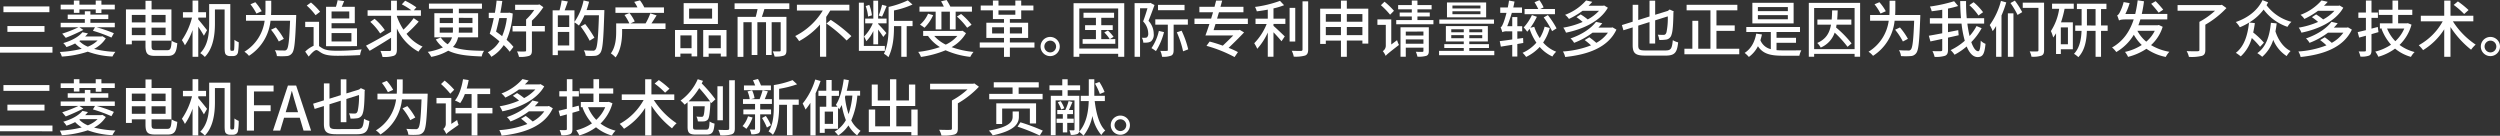
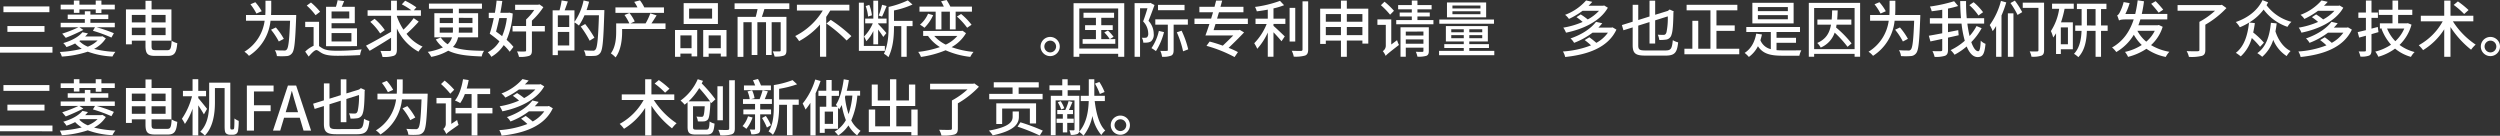
<svg xmlns="http://www.w3.org/2000/svg" viewBox="0 0 979.008 53.146">
  <rect x="0" y="0" width="979.008" height="53.146" fill="#333333" stroke="none" />
  <defs>
    <style>.e14d6f00-a8d1-4e8f-9b91-6d87f85db7a0{fill:#fff;}</style>
  </defs>
  <title>Asset 21</title>
  <g id="bf1fc8c6-2dd5-4c03-9bc8-fba921616f23" data-name="Layer 2">
    <g id="a5ebd198-9b4a-425d-a55b-64bc4ccbdc26" data-name="图层 3">
      <path class="e14d6f00-a8d1-4e8f-9b91-6d87f85db7a0" d="M20.546,18.361v2.256H0V18.361ZM19.346,2.52V4.776h-18V2.52ZM17.425,10.2v2.28H2.9V10.2Z" />
      <path class="e14d6f00-a8d1-4e8f-9b91-6d87f85db7a0" d="M41.449,15.025a12.18,12.18,0,0,1-4.608,4.128,39.635,39.635,0,0,0,8.353,1.153,9.714,9.714,0,0,0-1.152,1.824,31.867,31.867,0,0,1-9.673-1.9,38.868,38.868,0,0,1-10.153,1.92,8.572,8.572,0,0,0-.792-1.8,43,43,0,0,0,8.593-1.249,12.362,12.362,0,0,1-2.593-2.087,23.677,23.677,0,0,1-3.408,1.416,6.045,6.045,0,0,0-1.248-1.561c3.649-1.032,6.192-2.64,7.513-4.248l2.16.456a10.466,10.466,0,0,1-1.1,1.2h6.336l.432-.1ZM28.92,3.672H23.76V1.824h5.16V.216H31.1V1.824h6.385V.216h2.232V1.824h5.233V3.672H39.721v1.44H37.489V3.672H31.1V5.04H28.92Zm-4.56,9.5a47.894,47.894,0,0,0,6.385-2.5H23.76V8.929h9.457V7.465h-6.7V5.712h6.7v-1.3H35.4v1.3H42.41V7.465H35.4V8.929h9.553v1.752H37.825a56.552,56.552,0,0,1,6.769,2.328l-.96,1.7a57.222,57.222,0,0,0-7.249-2.664l.816-1.368h-6.12l1.56,1.032c-2.161,1.1-4.945,2.352-6.889,3.1Zm6.7,2.9a9.741,9.741,0,0,0,3.336,2.208,11.431,11.431,0,0,0,3.816-2.424H31.393Z" />
      <path class="e14d6f00-a8d1-4e8f-9b91-6d87f85db7a0" d="M65.521,19.657c1.272,0,1.513-.744,1.7-3.7a7.262,7.262,0,0,0,2.208.96C69.1,20.594,68.4,21.89,65.689,21.89H60.745c-2.952,0-3.768-.817-3.768-3.985V15.937H51.624v1.417h-2.3V3.672h7.657V.312h2.376v3.36h7.776V15.937H59.353v2.016c0,1.441.216,1.7,1.608,1.7Zm-13.9-13.8V8.784h5.353V5.856Zm5.353,7.9V10.824H51.624v2.929Zm2.376-7.9V8.784h5.5V5.856Zm5.5,7.9V10.824h-5.5v2.929Z" />
-       <path class="e14d6f00-a8d1-4e8f-9b91-6d87f85db7a0" d="M79.849,13.993c-.48-.864-1.392-2.328-2.209-3.553V22.25H75.408V11.761a23.891,23.891,0,0,1-3,5.976,12.686,12.686,0,0,0-1.176-2.016,27.667,27.667,0,0,0,3.96-8.832H71.64V4.776h3.768V.216H77.64v4.56h3.048V6.889H77.64v.719c.817.937,2.953,3.577,3.433,4.225Zm11.28,5.9a.568.568,0,0,0,.409-.143c.12-.145.168-.36.191-.889.049-.552.073-1.752.073-3.263a6.755,6.755,0,0,0,1.68.935,23.684,23.684,0,0,1-.24,3.673,1.95,1.95,0,0,1-.672,1.367,2.3,2.3,0,0,1-1.368.385H89.978a2.339,2.339,0,0,1-1.465-.528c-.384-.409-.552-.913-.552-2.953V3.7H84.169V9.24c0,4.009-.552,9.6-3.961,13.058a8.319,8.319,0,0,0-1.8-1.488c3.192-3.216,3.5-7.945,3.5-11.57V1.584h8.28V18.529a3.477,3.477,0,0,0,.1,1.225.449.449,0,0,0,.359.143Z" />
      <path class="e14d6f00-a8d1-4e8f-9b91-6d87f85db7a0" d="M115.994,5.88s0,.792-.024,1.1c-.361,9.361-.648,12.745-1.609,13.873a2.743,2.743,0,0,1-2.136,1.105,24.806,24.806,0,0,1-3.792,0,5.623,5.623,0,0,0-.792-2.3c1.56.12,2.976.12,3.6.12a1.092,1.092,0,0,0,1.032-.36c.7-.7,1.032-3.768,1.32-11.305h-7.656a18.521,18.521,0,0,1-8.449,13.753,7.664,7.664,0,0,0-1.776-1.607,16.789,16.789,0,0,0,7.92-12.146h-7.3V5.88h7.56c.049-.912.073-1.8.073-2.616V.288h2.256V3.264c0,.84-.024,1.7-.072,2.616Zm-15.577-.575A21.373,21.373,0,0,0,98.064,1.68l1.92-.816a18.8,18.8,0,0,1,2.5,3.529Zm8.76,10.944a26.214,26.214,0,0,0-3.048-4.608l1.9-.888a25.353,25.353,0,0,1,3.12,4.464Z" />
      <path class="e14d6f00-a8d1-4e8f-9b91-6d87f85db7a0" d="M124.944,18.05c.36.216.744.527,1.321.863,1.44.841,3.48.96,6.048.96a84.145,84.145,0,0,0,9.313-.527A8.953,8.953,0,0,0,141,21.577c-2.087.145-6.24.265-8.76.265-2.832,0-4.777-.216-6.288-1.08-.865-.5-1.561-1.153-2.017-1.153-.768,0-1.944,1.225-3.048,2.544L119.52,20.21a11.007,11.007,0,0,1,3.288-2.28V10.608H119.52V8.545h5.424Zm-1.368-12.1a24.19,24.19,0,0,0-3.456-3.768l1.656-1.2a25.3,25.3,0,0,1,3.577,3.625ZM127.681,18.1V2.664h3.864a19.678,19.678,0,0,0,.672-2.593l2.544.361c-.288.768-.624,1.56-.936,2.232h5.113V9.072h-9.1v2.017H139.8v6.984l-9.961.025Zm2.16-13.61V7.225h6.936V4.488Zm0,8.449v3.289h7.776V12.937Z" />
      <path class="e14d6f00-a8d1-4e8f-9b91-6d87f85db7a0" d="M163.97,8.473a52.757,52.757,0,0,1-4.777,4.776,16.123,16.123,0,0,0,6.289,4.992,9.947,9.947,0,0,0-1.608,1.992,19.816,19.816,0,0,1-8.449-9.072v8.208c0,1.441-.336,2.112-1.2,2.473a12.689,12.689,0,0,1-4.441.456,11.263,11.263,0,0,0-.792-2.353c1.536.048,3.072.048,3.552.025.433,0,.6-.145.6-.6V14.785c-2.929,1.872-6,3.72-8.377,5.112l-1.44-2.016c2.352-1.176,6.264-3.384,9.817-5.424V6.192h-9.193V4.032h9.193V.264h2.28V4.032h5.688A27.739,27.739,0,0,0,157.345,1.7l1.32-1.416a30.41,30.41,0,0,1,4.393,2.592l-1.009,1.152h2.784v2.16h-9.408v.241a24.261,24.261,0,0,0,2.568,5.184A31.335,31.335,0,0,0,162,7.1Zm-15.1,4.631a22.087,22.087,0,0,0-3.865-4.536l1.68-1.2a21.616,21.616,0,0,1,4.008,4.417Z" />
      <path class="e14d6f00-a8d1-4e8f-9b91-6d87f85db7a0" d="M179.377,14.617a7.421,7.421,0,0,1-1.992,3.769c3.072,1.2,7.1,1.464,12.193,1.511a5.554,5.554,0,0,0-.936,2.208c-5.377-.191-9.745-.6-13.1-2.255a20.7,20.7,0,0,1-6.673,2.423,9.759,9.759,0,0,0-1.368-1.967,22.592,22.592,0,0,0,5.952-1.752,11.6,11.6,0,0,1-2.784-3.1l1.944-.768a9.7,9.7,0,0,0,2.688,2.64,5.636,5.636,0,0,0,1.7-2.712h-6.912V5.16h7.273V3.432h-9.385V1.416h20.762V3.432h-9.049V5.16h7.537v9.457ZM172.2,9.024h5.161V6.984H172.2Zm5.112,3.769a9.259,9.259,0,0,0,.049-1.176v-.864H172.2v2.04Zm7.706-2.04h-5.329v.888a9.059,9.059,0,0,1-.048,1.152h5.377Zm-5.329-3.769v2.04h5.329V6.984Z" />
      <path class="e14d6f00-a8d1-4e8f-9b91-6d87f85db7a0" d="M200.785,5.28a30.554,30.554,0,0,1-2.4,10.322,21.582,21.582,0,0,1,2.689,2.759l-1.465,1.9a21.508,21.508,0,0,0-2.352-2.593,14.233,14.233,0,0,1-4.848,4.585,7.2,7.2,0,0,0-1.392-1.776,11.482,11.482,0,0,0,4.56-4.3c-1.224-1.056-2.568-2.088-3.792-2.976a58.4,58.4,0,0,0,1.584-6.121H191.4V5.017h2.4c.288-1.633.528-3.289.672-4.777L196.7.384c-.192,1.464-.456,3.024-.768,4.633h3.1l.407-.073Zm-5.257,1.8c-.408,1.9-.84,3.7-1.272,5.28.768.577,1.608,1.177,2.376,1.8A25.518,25.518,0,0,0,198.48,7.08Zm17.834,5.232H208.3v7.417c0,1.224-.264,1.825-1.128,2.161a11.662,11.662,0,0,1-3.936.383,9.107,9.107,0,0,0-.768-2.135c1.32.048,2.664.048,3.024.023.384,0,.528-.1.528-.456V12.312h-5.305V10.177h5.305V7.633a20.251,20.251,0,0,0,3.192-3.745h-7.488V1.848h9.025l.5-.12,1.536,1.08A27.9,27.9,0,0,1,208.3,8.089v2.088h5.065Z" />
      <path class="e14d6f00-a8d1-4e8f-9b91-6d87f85db7a0" d="M236.666,3.937s0,.767-.024,1.055c-.336,10.825-.624,14.545-1.584,15.745a2.676,2.676,0,0,1-2.089,1.128,25.627,25.627,0,0,1-3.624,0,5.232,5.232,0,0,0-.72-2.16c1.536.12,2.928.145,3.528.145a1.079,1.079,0,0,0,1.009-.409c.767-.792,1.08-4.416,1.392-13.464h-5.665a24.177,24.177,0,0,1-2.184,4.032,11.7,11.7,0,0,0-1.752-1.248V19.777h-6.5V21.6h-2.04V4.056H219.1a28.136,28.136,0,0,0,.84-3.888l2.424.408c-.407,1.2-.863,2.472-1.248,3.48h3.841V8.593A22.931,22.931,0,0,0,228.529.168l2.16.5c-.288,1.1-.6,2.208-.984,3.265ZM218.448,6v4.561h4.465V6Zm4.465,11.81v-5.3h-4.465v5.3Zm7.992-1.873a39.077,39.077,0,0,0-3.5-5.544l1.752-.985a43.1,43.1,0,0,1,3.624,5.353Z" />
      <path class="e14d6f00-a8d1-4e8f-9b91-6d87f85db7a0" d="M260.618,11.353H243.624V12.48c0,2.9-.432,7.177-2.568,10.009a9.641,9.641,0,0,0-1.848-1.584c1.872-2.519,2.088-6,2.088-8.472V9.169h5.161a18.911,18.911,0,0,0-1.9-3.289l1.944-.792A16.949,16.949,0,0,1,248.569,8.4l-1.7.769h5.953a25.528,25.528,0,0,0,1.848-3.937l2.472.792c-.7,1.08-1.392,2.233-2.04,3.145h5.521Zm-.6-6.313h-19.01V2.9h8.617a13.07,13.07,0,0,0-1.272-2.16l2.256-.6a14.112,14.112,0,0,1,1.7,2.76h7.7Z" />
      <path class="e14d6f00-a8d1-4e8f-9b91-6d87f85db7a0" d="M264.336,11.736h8.689V22.082h-2.209V21h-4.368V22.25h-2.112Zm2.112,2.137v4.992h4.368V13.873Zm14.689-4.465H267.72V1.224h13.417Zm-2.28-6.048h-9V7.272h9Zm5.641,8.376V22.13h-2.232V21h-4.753V22.25h-2.136V11.736Zm-2.232,7.129V13.873h-4.753v4.992Z" />
      <path class="e14d6f00-a8d1-4e8f-9b91-6d87f85db7a0" d="M299.329,3.552c-.288,1.056-.648,2.136-.984,3.049h9.625V19.7c0,1.129-.217,1.729-.985,2.065a9.812,9.812,0,0,1-3.648.383,10.9,10.9,0,0,0-.72-2.04c1.152.048,2.3.025,2.616.025.36-.025.48-.12.48-.456V8.688h-3.528V21.529h-2.208V8.688h-3.384V21.529H294.36V8.688h-3.24V22.273h-2.28V6.6h7.105c.263-.937.528-2.065.72-3.049h-9V1.3H309.1V3.552Z" />
      <path class="e14d6f00-a8d1-4e8f-9b91-6d87f85db7a0" d="M325.129,4.128c-.5.816-1.008,1.656-1.584,2.473V22.226h-2.424V9.625a29.908,29.908,0,0,1-8.185,6.48,12.563,12.563,0,0,0-1.536-1.992,26.59,26.59,0,0,0,10.8-9.985H312.072V1.848h20.546v2.28Zm.192,3.648a57.237,57.237,0,0,1,8.089,6.361l-1.872,1.728a54.325,54.325,0,0,0-7.9-6.648Z" />
      <path class="e14d6f00-a8d1-4e8f-9b91-6d87f85db7a0" d="M346.513,19.922H336.336V1.056h1.944V17.978h8.233ZM342,12.145a14.164,14.164,0,0,1-2.76,4.008,9.36,9.36,0,0,0-.888-1.848,16.019,16.019,0,0,0,3.432-5.16h-2.976V7.272H342V.264h1.873V7.272h3.312V9.145h-3.312v.24c.7.647,2.784,2.975,3.24,3.576l-1.224,1.512c-.384-.672-1.272-1.9-2.016-2.905v5.786H342ZM339.936,6.48a15.436,15.436,0,0,0-.936-4.1l1.417-.48A16.063,16.063,0,0,1,341.448,6Zm7.273-4.128c-.576,1.417-1.272,3.1-1.8,4.152l-1.3-.407a34.647,34.647,0,0,0,1.32-4.225Zm10.153,7.873h-2.3V22.25h-2.113V10.225h-2.856c0,4.2-.336,8.377-2.184,12.169a8.232,8.232,0,0,0-1.752-1.344c1.632-3.5,1.824-7.369,1.824-10.969V2.712A35.136,35.136,0,0,0,355.49.144l1.848,1.632A33.8,33.8,0,0,1,350.089,4.1V8.16h7.273Z" />
      <path class="e14d6f00-a8d1-4e8f-9b91-6d87f85db7a0" d="M378.29,12.985a14.905,14.905,0,0,1-5.641,5.472,34.463,34.463,0,0,0,8.593,1.872,9.377,9.377,0,0,0-1.272,1.944,32.22,32.22,0,0,1-9.673-2.591,39.676,39.676,0,0,1-9.649,2.616,7.479,7.479,0,0,0-1.08-1.969,39.931,39.931,0,0,0,8.5-1.895,15.912,15.912,0,0,1-4.656-4.369h-1.9V12.121h14.953l.409-.1ZM366.409,4.561h-6.337V2.592H369.6a14.153,14.153,0,0,0-1.08-2.065L370.705,0a26.628,26.628,0,0,1,1.464,2.592h8.449V4.561h-6.385V11.5h-2.256V4.561h-3.312v6.96h-2.256Zm-.985,1.368a16.19,16.19,0,0,1-3.408,4.944,11.835,11.835,0,0,0-1.752-1.2,11.863,11.863,0,0,0,3.168-4.3Zm.432,8.136a14.075,14.075,0,0,0,4.513,3.409,13.518,13.518,0,0,0,4.536-3.409Zm10.513-8.592a25.76,25.76,0,0,1,4.1,4.223l-1.728,1.177a27.817,27.817,0,0,0-4.009-4.393Z" />
-       <path class="e14d6f00-a8d1-4e8f-9b91-6d87f85db7a0" d="M405.1,18.649h-9.625v3.624h-2.305V18.649h-9.5V16.633h9.5V14.857h-6.912V8.9h6.912V7.465h-4.344V4.056h-4.776V2.16h4.776V.216h2.184V2.16h6.6V.216h2.3V2.16h4.776v1.9h-4.776V7.465h-4.44V8.9h7.152v5.953h-7.152v1.776H405.1ZM393.168,13.1V10.681h-4.656V13.1Zm-2.16-7.343h6.6v-1.7h-6.6Zm4.465,4.92V13.1h4.752V10.681Z" />
      <path class="e14d6f00-a8d1-4e8f-9b91-6d87f85db7a0" d="M415.008,18.218a3.756,3.756,0,0,1-7.512,0,3.756,3.756,0,1,1,7.512,0Zm-1.44,0a2.3,2.3,0,1,0-2.3,2.3A2.3,2.3,0,0,0,413.568,18.218Z" />
      <path class="e14d6f00-a8d1-4e8f-9b91-6d87f85db7a0" d="M440.258,1.248v21h-2.377V21.073H422.664V22.25h-2.256v-21ZM437.881,19.01V3.312H422.664v15.7Zm-1.128-3.7v1.848H423.96V15.313h5.208V11.761H424.92v-1.9h4.248V6.96H424.3V4.992h11.977V6.96h-5.016v2.9h4.488v1.9h-4.488v3.552h3.312a15.294,15.294,0,0,0-2.136-2.616l1.416-.768a16.928,16.928,0,0,1,2.232,2.5l-1.464.888Z" />
      <path class="e14d6f00-a8d1-4e8f-9b91-6d87f85db7a0" d="M452.113,1.968c-.72,1.969-1.585,4.32-2.353,6.192a7.522,7.522,0,0,1,2.041,5.089,3.437,3.437,0,0,1-1.056,2.952,3.425,3.425,0,0,1-1.369.456,9.194,9.194,0,0,1-1.656.048,4.4,4.4,0,0,0-.576-1.944,5.99,5.99,0,0,0,1.3.024,1.235,1.235,0,0,0,.745-.192,1.962,1.962,0,0,0,.455-1.56A6.788,6.788,0,0,0,447.648,8.4c.6-1.584,1.248-3.576,1.7-5.16h-2.905V22.25h-2.136V1.224h5.856l.336-.1Zm3.72,10.609a25.571,25.571,0,0,1-3.168,7.441,14.751,14.751,0,0,0-1.752-1.176,19.063,19.063,0,0,0,2.9-6.745ZM459.6,9.648v9.914c0,1.175-.216,1.872-.984,2.232a8.568,8.568,0,0,1-3.552.432,8.131,8.131,0,0,0-.672-2.3c1.1.023,2.208.023,2.52,0,.312,0,.408-.072.408-.385V9.648h-4.9V7.561H465.17V9.648Zm4.273-5.664H453.481V1.9h10.393Zm-1.152,8.04a36.413,36.413,0,0,1,2.592,7.3l-2.017.769a36.692,36.692,0,0,0-2.448-7.442Z" />
      <path class="e14d6f00-a8d1-4e8f-9b91-6d87f85db7a0" d="M475.993,9.408c-.264.841-.529,1.633-.744,2.4h9.864l.385-.121,1.68,1.009c-1.657,1.776-3.913,4.008-6.049,6.048a30.279,30.279,0,0,1,3.648,1.656l-1.32,1.945a53.061,53.061,0,0,0-10.993-4.393l1.224-1.68c1.584.409,3.385.96,5.161,1.608,1.392-1.319,2.88-2.76,4.1-3.985h-10.9c.48-1.271,1.008-2.807,1.56-4.488H467.76V7.272h6.529c.239-.816.5-1.656.744-2.472H469.68V2.664h5.928c.217-.84.433-1.656.624-2.424h2.377c-.216.768-.432,1.608-.672,2.424h9V4.8h-9.577c-.264.816-.5,1.656-.744,2.472h12.049V9.408Z" />
      <path class="e14d6f00-a8d1-4e8f-9b91-6d87f85db7a0" d="M498.7,7.32h4.657V9.385H498.7v.744c1.177,1.008,3.745,3.48,4.417,4.128l-1.272,1.9c-.673-.84-1.992-2.328-3.145-3.528v9.6h-2.232v-9.5a24.226,24.226,0,0,1-4.128,6.384,13.742,13.742,0,0,0-1.176-2.184,22.97,22.97,0,0,0,4.872-7.536h-4.368V7.32h4.8V3.769c-1.464.287-2.928.5-4.3.671a8.162,8.162,0,0,0-.7-1.728A44.457,44.457,0,0,0,501.241.336l1.608,1.7A25.928,25.928,0,0,1,498.7,3.288Zm8.521,8.953h-2.208V3.072h2.208ZM512.282.527V19.321c0,1.416-.336,2.065-1.177,2.425a13.387,13.387,0,0,1-4.464.432,8.761,8.761,0,0,0-.792-2.3c1.608.072,3.12.072,3.6.072.432-.023.624-.168.624-.624V.527Z" />
      <path class="e14d6f00-a8d1-4e8f-9b91-6d87f85db7a0" d="M535.826,3.384v13.7h-2.305v-1.2h-6.1V22.25h-2.3V15.889h-5.929v1.32h-2.208V3.384h8.137V.24h2.3V3.384ZM519.192,5.521v3h5.929v-3Zm5.929,8.232V10.585h-5.929v3.168Zm2.3-8.232v3h6.1v-3Zm6.1,8.232V10.585h-6.1v3.168Z" />
      <path class="e14d6f00-a8d1-4e8f-9b91-6d87f85db7a0" d="M547.1,15.721a9.548,9.548,0,0,0,.745,1.873c-4.129,3.191-4.825,3.792-5.209,4.3a7.445,7.445,0,0,0-1.128-1.872,2.548,2.548,0,0,0,1.176-2.113V9.744H539.4V7.608h5.424v9.817Zm-2.736-9.96a30.039,30.039,0,0,0-3.6-3.721L542.184.672a29.408,29.408,0,0,1,3.7,3.552Zm16.97,2.088V9.505H546.769V7.849h6.1V6.456h-4.752V4.9h4.752V3.648h-5.352V1.992h5.352V.216h2.208V1.992h5.545V3.648h-5.545V4.9H559.9v1.56h-4.824V7.849Zm-1.8,12.1c0,1.008-.216,1.584-.936,1.9a10.217,10.217,0,0,1-3.529.336,9.417,9.417,0,0,0-.624-1.92c1.1.071,2.232.048,2.544.048.337-.025.432-.12.432-.409V18.674h-6.912v3.552h-2.064V10.681h11.089Zm-9.025-7.585v1.561h6.912V12.36Zm6.912,4.753v-1.68h-6.912v1.68Z" />
      <path class="e14d6f00-a8d1-4e8f-9b91-6d87f85db7a0" d="M585.17,19.922v1.7H563.544v-1.7h9.673V18.793h-7.633V17.281h7.633V16.226h-7.009V10.2h16.441v6.026h-7.272v1.055h7.705v1.512h-7.705v1.129Zm-.12-10.634H563.64V7.656h21.41Zm-3.072-2.5H566.64V.96h15.338ZM568.32,12.648h4.9V11.473h-4.9Zm4.9,2.3v-1.2h-4.9v1.2Zm6.528-12.769H568.776V3.312h10.969Zm0,2.232H568.776V5.568h10.969Zm.7,7.057h-5.064v1.175h5.064Zm0,2.28h-5.064v1.2h5.064Z" />
-       <path class="e14d6f00-a8d1-4e8f-9b91-6d87f85db7a0" d="M594.192,17.233v4.9H592.2V17.545c-1.632.265-3.144.5-4.464.721l-.432-2.161c1.32-.144,3.048-.384,4.9-.648V12.265h-2.112a3.5,3.5,0,0,0-1.776.336,16.823,16.823,0,0,0-.672-1.92c.432-.12.744-.865,1.176-1.92a38,38,0,0,0,1.128-3.721H587.5V2.928h2.952c.192-.888.36-1.8.48-2.712l2.16.408c-.144.744-.312,1.536-.48,2.3h3.409V5.04h-3.985c-.552,1.872-1.176,3.673-1.8,5.209H592.2V6.672h1.992v3.577h1.9v2.016h-1.9v2.928l2.257-.312.072,1.944Zm12.7-6.289a18.343,18.343,0,0,1-2.593,5.713,13.158,13.158,0,0,0,5.113,3.6,8.673,8.673,0,0,0-1.489,1.872,14.7,14.7,0,0,1-4.968-3.744,17.431,17.431,0,0,1-5.328,3.912,8.7,8.7,0,0,0-1.393-1.609,15.327,15.327,0,0,0,5.425-3.984,21.547,21.547,0,0,1-2.664-5.425q-.5.649-.936,1.153a10.936,10.936,0,0,0-1.392-1.68,18.8,18.8,0,0,0,3.24-4.849l1.944.672a28.935,28.935,0,0,1-2.544,4.3l1.512-.385a18.119,18.119,0,0,0,2.16,4.441,16.33,16.33,0,0,0,1.9-4.489Zm2.04-5.376h-11.9V3.528h5.352a24.568,24.568,0,0,0-1.464-2.64l1.92-.817A16.949,16.949,0,0,1,604.489,2.9l-1.344.624h5.785Zm-2.784.336a34.272,34.272,0,0,1,3.408,5.208l-1.752,1.08a35.322,35.322,0,0,0-3.289-5.376Z" />
      <path class="e14d6f00-a8d1-4e8f-9b91-6d87f85db7a0" d="M633,11.593c-3.335,7.129-11.328,9.793-20.065,10.728a7.465,7.465,0,0,0-.888-2.16,36.942,36.942,0,0,0,10.993-2.4,24.368,24.368,0,0,0-2.472-2.065l1.824-1.1a32.054,32.054,0,0,1,2.736,2.184,13.56,13.56,0,0,0,4.537-3.984h-6.025a28.851,28.851,0,0,1-7.224,3.984,6.525,6.525,0,0,0-1.393-1.728c4.849-1.656,8.209-4.153,9.985-6.5l2.448.552a20.356,20.356,0,0,1-1.512,1.7h5.137l.383-.1Zm-3.359-8.569c-3.049,5.4-9.937,8.473-16.394,9.769a9.2,9.2,0,0,0-1.056-1.969,32.032,32.032,0,0,0,7.584-2.231,22.963,22.963,0,0,0-2.423-1.872l1.655-1.08a27.484,27.484,0,0,1,2.761,1.967,16.8,16.8,0,0,0,4.416-3.384h-6.433A30.627,30.627,0,0,1,614.4,7.416a6.878,6.878,0,0,0-1.512-1.607A20.445,20.445,0,0,0,621.121.168l2.424.552a14.828,14.828,0,0,1-1.488,1.536h5.736l.384-.12Z" />
      <path class="e14d6f00-a8d1-4e8f-9b91-6d87f85db7a0" d="M652.2,19.754c2.184,0,2.545-.721,2.881-4.033a6.874,6.874,0,0,0,2.088.864c-.408,3.912-1.249,5.185-4.873,5.185h-7.968c-3.817,0-4.969-.817-4.969-4.128V10.729l-3.624,1.127-.6-2.04L639.36,8.5V1.872h2.184V7.849l4.417-1.393V.264h2.208v5.52l4.993-1.536.239-.192.432-.336,1.608.72-.119.409c-.072,4.463-.24,7.343-.744,8.712a2.56,2.56,0,0,1-1.945,1.92,15.764,15.764,0,0,1-2.856.168,7.393,7.393,0,0,0-.576-2.064c.768.072,1.824.072,2.232.072.528,0,.888-.168,1.176-1.056a26.852,26.852,0,0,0,.5-6.193l-4.944,1.561v9.072h-2.208v-8.4l-4.417,1.391v7.657c0,1.7.433,2.065,2.761,2.065Z" />
      <path class="e14d6f00-a8d1-4e8f-9b91-6d87f85db7a0" d="M681.1,19.081v2.16H659.616v-2.16h3.12V8.137h2.305V19.081h4.776V4.056H660.48V1.872h19.874V4.056h-8.185V9.937h7.153V12.1h-7.153v6.984Z" />
      <path class="e14d6f00-a8d1-4e8f-9b91-6d87f85db7a0" d="M695.689,19.634c.744.071,1.584.095,2.448.095,1.056.025,5.857,0,7.273-.024a7.653,7.653,0,0,0-.768,2.112h-6.625c-4.584,0-7.633-.671-9.6-3.719a11.732,11.732,0,0,1-3.553,4.2,12.99,12.99,0,0,0-1.656-1.584c2.448-1.561,3.936-4.2,4.536-7.537l2.233.312a19.277,19.277,0,0,1-.6,2.256,5.837,5.837,0,0,0,4.081,3.5v-6.72h-9.6V10.561h21.026v1.968h-9.193v2.28h7.633v1.944h-7.633Zm6.7-10.465H686.232V1.1h16.153ZM700.129,2.76H688.392V4.368h11.737Zm0,3.169H688.392V7.536h11.737Z" />
      <path class="e14d6f00-a8d1-4e8f-9b91-6d87f85db7a0" d="M728.426,1.128v21.1h-2.16V21.1H710.424v1.128h-2.088V1.128Zm-2.16,18.121V3.144H710.424v16.1Zm-7.057-9.6c-.072.384-.12.769-.192,1.128a41.6,41.6,0,0,1,6.072,6.217l-1.584,1.344a43.208,43.208,0,0,0-5.04-5.568,9.737,9.737,0,0,1-5.473,5.856,6.6,6.6,0,0,0-1.368-1.8c3.5-1.512,4.849-3.96,5.4-7.177H711.7V7.656h5.593c.1-1.128.144-2.3.168-3.576h2.184c-.048,1.248-.1,2.448-.192,3.576h5.544V9.648Z" />
      <path class="e14d6f00-a8d1-4e8f-9b91-6d87f85db7a0" d="M751.994,5.88s0,.792-.024,1.1c-.361,9.361-.648,12.745-1.609,13.873a2.743,2.743,0,0,1-2.136,1.105,24.806,24.806,0,0,1-3.792,0,5.623,5.623,0,0,0-.792-2.3c1.56.12,2.976.12,3.6.12a1.092,1.092,0,0,0,1.032-.36c.7-.7,1.032-3.768,1.32-11.305h-7.656a18.521,18.521,0,0,1-8.449,13.753,7.664,7.664,0,0,0-1.776-1.607,16.789,16.789,0,0,0,7.92-12.146h-7.3V5.88h7.56c.049-.912.073-1.8.073-2.616V.288h2.256V3.264c0,.84-.024,1.7-.072,2.616Zm-15.577-.575a21.373,21.373,0,0,0-2.353-3.625l1.92-.816a18.8,18.8,0,0,1,2.5,3.529Zm8.76,10.944a26.214,26.214,0,0,0-3.048-4.608l1.9-.888a25.353,25.353,0,0,1,3.12,4.464Z" />
      <path class="e14d6f00-a8d1-4e8f-9b91-6d87f85db7a0" d="M776.018,11.041a24.207,24.207,0,0,1-4.057,5.448c.792,2.233,1.728,3.576,2.712,3.576.577,0,.865-1.175.985-4.152a5.126,5.126,0,0,0,1.872,1.248c-.384,4.08-1.128,5.185-3.072,5.185-1.825,0-3.241-1.584-4.3-4.153a25.952,25.952,0,0,1-4.752,3.241,9.575,9.575,0,0,0-1.536-1.8,23.665,23.665,0,0,0,5.544-3.673,40.864,40.864,0,0,1-1.272-6.721h-5.3V12.6l4.009-.792.168,1.992c-1.368.312-2.785.648-4.177.936v4.777c0,1.32-.312,1.967-1.152,2.328a11.723,11.723,0,0,1-4.1.431,9.179,9.179,0,0,0-.84-2.255c1.464.047,2.856.047,3.264.023.432-.023.576-.144.576-.527V15.241c-1.7.361-3.264.7-4.632.985l-.624-2.233c1.416-.24,3.264-.576,5.256-.96V9.24h-4.848V7.128h4.848V3.816c-1.416.24-2.832.432-4.128.6a7.875,7.875,0,0,0-.7-1.848A60.031,60.031,0,0,0,765.241.479l1.56,1.873A36.5,36.5,0,0,1,762.84,3.36V7.128h5.089c-.192-2.16-.288-4.416-.312-6.7h2.3a67.007,67.007,0,0,0,.264,6.7H777V9.24h-6.576a46.1,46.1,0,0,0,.864,4.873,20.194,20.194,0,0,0,2.736-3.913ZM774.77,6.072a21.345,21.345,0,0,0-3.577-4.056L772.874.864a23.043,23.043,0,0,1,3.7,3.912Z" />
      <path class="e14d6f00-a8d1-4e8f-9b91-6d87f85db7a0" d="M785.665.936a47.352,47.352,0,0,1-1.873,5.136V22.25H781.68V10.2a15.931,15.931,0,0,1-1.344,1.992,14.415,14.415,0,0,0-1.152-2.376A28.02,28.02,0,0,0,783.576.359Zm.624,4.272h2.184V22.25h-2.184ZM789.025.24a32.389,32.389,0,0,1,2.88,4.512l-1.824,1.1A30.369,30.369,0,0,0,787.3,1.2Zm11.449,19.394c0,1.2-.265,1.824-1.057,2.16a10.437,10.437,0,0,1-3.888.408,7.654,7.654,0,0,0-.7-2.089c1.248.073,2.544.048,2.9.025.409,0,.529-.145.529-.529V3.072h-6.145V1.056h8.353Z" />
      <path class="e14d6f00-a8d1-4e8f-9b91-6d87f85db7a0" d="M803.592,1.439h8.5V3.456h-3.6a40.47,40.47,0,0,1-1.392,5.28h4.633V19.3h-4.705v1.848h-1.872V13.033a14.292,14.292,0,0,1-1.128,1.656,13.771,13.771,0,0,0-.888-2.52,21.6,21.6,0,0,0,3.24-8.713h-2.784Zm6.217,9.29h-2.785v6.6h2.785ZM825.362,12.1H822.77V22.25h-2.137V12.1h-3.408c-.12,3.6-.744,7.585-3.336,10.273a11.837,11.837,0,0,0-1.7-1.3c2.28-2.376,2.832-5.9,2.952-8.976h-2.472V9.984h2.5V3.552h-1.849V1.464h11.57V3.552H822.77V9.984h2.592Zm-4.729-2.113V3.552h-3.384V9.984Z" />
      <path class="e14d6f00-a8d1-4e8f-9b91-6d87f85db7a0" d="M846.914,10.488a16.034,16.034,0,0,1-4.561,7.177,20.634,20.634,0,0,0,7.177,2.616,9,9,0,0,0-1.416,2.017,19.827,19.827,0,0,1-7.561-3.193,23.177,23.177,0,0,1-7.2,3.168,8.747,8.747,0,0,0-1.2-1.944,20.228,20.228,0,0,0,6.577-2.712,17.145,17.145,0,0,1-3.121-4.008,19.325,19.325,0,0,1-6.864,6.769,9.4,9.4,0,0,0-1.656-1.776c4.3-2.449,6.912-6.193,8.473-10.994H832.32c-1.392,0-2.28.168-2.5.456-.144-.48-.5-1.511-.744-2.064.336-.071.624-.432.936-.96A18.443,18.443,0,0,0,831.624.815l2.353.409A24.987,24.987,0,0,1,832.3,5.473h3.865a49.536,49.536,0,0,0,.96-5.353L839.593.5a48.57,48.57,0,0,1-.864,4.969h10.009l-.024,2.135H838.177c-.24.769-.5,1.561-.792,2.281h7.584l.432-.1ZM837,12.049a14.287,14.287,0,0,0,3.481,4.272,13.268,13.268,0,0,0,3.336-4.272Zm8.33-7.081a45.286,45.286,0,0,0-2.929-3.48L844.153.456a42.912,42.912,0,0,1,2.976,3.336Z" />
      <path class="e14d6f00-a8d1-4e8f-9b91-6d87f85db7a0" d="M871.874,3.168a36.028,36.028,0,0,1-8.257,6.505v9.864c0,1.368-.36,2.04-1.392,2.353a16.967,16.967,0,0,1-5.04.383,7.514,7.514,0,0,0-.889-2.255c1.872.072,3.745.072,4.3.047.5-.024.7-.143.7-.576V8.545a29.137,29.137,0,0,0,6.12-4.345H852.744V1.992h16.849l.5-.12Z" />
      <path class="e14d6f00-a8d1-4e8f-9b91-6d87f85db7a0" d="M888.193.912c-.192.384-.408.792-.6,1.128a17.732,17.732,0,0,0,9.745,6.505,8.951,8.951,0,0,0-1.56,1.968,19.417,19.417,0,0,1-9.337-6.769A19.346,19.346,0,0,1,880.8,8.809l2.208.24q-.252,1.944-.648,3.672a29.773,29.773,0,0,1,4.2,3.984l-1.512,1.632a31.251,31.251,0,0,0-3.24-3.456,15.142,15.142,0,0,1-4.321,7.2,18.037,18.037,0,0,0-1.92-1.393c3.144-2.423,4.584-6.552,5.161-11.833a24.277,24.277,0,0,1-3.6,1.825,9.865,9.865,0,0,0-1.584-2.065c4.584-1.536,8.52-4.464,10.465-8.568Zm3.36,8.257c-.12,1.08-.288,2.111-.48,3.12.865,2.76,2.76,6.145,5.928,7.7a9.453,9.453,0,0,0-1.536,1.969,13.676,13.676,0,0,1-5.256-6.36,14.417,14.417,0,0,1-4.32,6.648,13.726,13.726,0,0,0-1.92-1.44c3.36-2.376,4.8-6.457,5.328-11.881Z" />
      <path class="e14d6f00-a8d1-4e8f-9b91-6d87f85db7a0" d="M921,11.593c-3.335,7.129-11.328,9.793-20.065,10.728a7.465,7.465,0,0,0-.888-2.16,36.942,36.942,0,0,0,10.993-2.4,24.368,24.368,0,0,0-2.472-2.065l1.824-1.1a32.054,32.054,0,0,1,2.736,2.184,13.56,13.56,0,0,0,4.537-3.984h-6.025a28.851,28.851,0,0,1-7.224,3.984,6.525,6.525,0,0,0-1.393-1.728c4.849-1.656,8.209-4.153,9.985-6.5l2.448.552a20.356,20.356,0,0,1-1.512,1.7h5.137l.383-.1Zm-3.359-8.569c-3.049,5.4-9.937,8.473-16.394,9.769a9.2,9.2,0,0,0-1.056-1.969,32.032,32.032,0,0,0,7.584-2.231,22.963,22.963,0,0,0-2.423-1.872l1.655-1.08a27.484,27.484,0,0,1,2.761,1.967,16.8,16.8,0,0,0,4.416-3.384h-6.433A30.627,30.627,0,0,1,902.4,7.416a6.878,6.878,0,0,0-1.512-1.607A20.445,20.445,0,0,0,909.121.168l2.424.552a14.828,14.828,0,0,1-1.488,1.536h5.736l.384-.12Z" />
      <path class="e14d6f00-a8d1-4e8f-9b91-6d87f85db7a0" d="M931.417,12.577q-1.37.4-2.737.792v6.313c0,1.152-.24,1.752-.936,2.088a8.253,8.253,0,0,1-3.408.383,8.642,8.642,0,0,0-.672-2.015c1.056.023,2.064.023,2.352,0,.36,0,.48-.12.48-.456V13.993c-.936.264-1.8.5-2.64.72l-.576-2.136c.912-.217,2.016-.48,3.216-.768V6.984h-2.952V4.92H926.5V.216h2.184V4.9H931.2V6.984H928.68v4.225l2.472-.648Zm12.937-2.929a17.448,17.448,0,0,1-4.681,7.946,16.829,16.829,0,0,0,5.9,2.784,7.913,7.913,0,0,0-1.44,1.895,16.689,16.689,0,0,1-6.217-3.24,20.306,20.306,0,0,1-6.552,3.193,9.474,9.474,0,0,0-1.2-2.016,19.291,19.291,0,0,0,6.169-2.713,19.391,19.391,0,0,1-3.72-6.217l.312-.095h-.96V9.145h4.944V5.856h-5.376V3.816h5.376V.216h2.208v3.6h5.545v2.04h-5.545V9.145h3.408l.385-.073ZM934.8,11.185a15.17,15.17,0,0,0,3.216,4.944,14.269,14.269,0,0,0,3.5-4.944Z" />
      <path class="e14d6f00-a8d1-4e8f-9b91-6d87f85db7a0" d="M960.553,8.353a30.858,30.858,0,0,0,8.929,9.121,11.813,11.813,0,0,0-1.8,1.992,36.865,36.865,0,0,1-8.065-8.881V22.25h-2.449V11.473a25.774,25.774,0,0,1-8.28,8.161,14.1,14.1,0,0,0-1.7-1.921,23.787,23.787,0,0,0,9.385-9.36H948V6.168h9.168V.24h2.449V6.168h8.953V8.353ZM964.969,5.5a30.2,30.2,0,0,0-4.1-3.576L962.521.552A35.744,35.744,0,0,1,966.7,3.937Z" />
      <path class="e14d6f00-a8d1-4e8f-9b91-6d87f85db7a0" d="M979.008,18.218a3.756,3.756,0,0,1-7.512,0,3.756,3.756,0,1,1,7.512,0Zm-1.44,0a2.3,2.3,0,1,0-2.3,2.3A2.3,2.3,0,0,0,977.568,18.218Z" />
      <path class="e14d6f00-a8d1-4e8f-9b91-6d87f85db7a0" d="M20.546,49.161v2.256H0V49.161Zm-1.2-15.842v2.257h-18V33.319ZM17.425,41v2.28H2.9V41Z" />
      <path class="e14d6f00-a8d1-4e8f-9b91-6d87f85db7a0" d="M41.449,45.825a12.18,12.18,0,0,1-4.608,4.128,39.573,39.573,0,0,0,8.353,1.152,9.721,9.721,0,0,0-1.152,1.825,31.9,31.9,0,0,1-9.673-1.9,38.868,38.868,0,0,1-10.153,1.92,8.6,8.6,0,0,0-.792-1.8,43,43,0,0,0,8.593-1.248,12.366,12.366,0,0,1-2.593-2.088,23.452,23.452,0,0,1-3.408,1.416,6.057,6.057,0,0,0-1.248-1.56c3.649-1.032,6.192-2.64,7.513-4.248l2.16.456a10.55,10.55,0,0,1-1.1,1.2h6.336l.432-.1ZM28.92,34.472H23.76V32.624h5.16V31.016H31.1v1.608h6.385V31.016h2.232v1.608h5.233v1.848H39.721v1.44H37.489v-1.44H31.1V35.84H28.92Zm-4.56,9.5a47.9,47.9,0,0,0,6.385-2.5H23.76V39.729h9.457V38.265h-6.7V36.512h6.7v-1.3H35.4v1.3H42.41v1.753H35.4v1.464h9.553V41.48H37.825a56.543,56.543,0,0,1,6.769,2.329l-.96,1.7a57.222,57.222,0,0,0-7.249-2.664L37.2,41.48h-6.12l1.56,1.033c-2.161,1.1-4.945,2.352-6.889,3.095Zm6.7,2.9a9.741,9.741,0,0,0,3.336,2.208,11.447,11.447,0,0,0,3.816-2.424H31.393Z" />
      <path class="e14d6f00-a8d1-4e8f-9b91-6d87f85db7a0" d="M65.521,50.457c1.272,0,1.513-.744,1.7-3.7a7.262,7.262,0,0,0,2.208.96c-.336,3.673-1.032,4.968-3.745,4.968H60.745c-2.952,0-3.768-.816-3.768-3.984V46.737H51.624v1.416h-2.3V34.472h7.657V31.111h2.376v3.361h7.776V46.737H59.353v2.016c0,1.44.216,1.7,1.608,1.7Zm-13.9-13.8v2.928h5.353V36.656Zm5.353,7.9V41.624H51.624v2.929Zm2.376-7.9v2.928h5.5V36.656Zm5.5,7.9V41.624h-5.5v2.929Z" />
      <path class="e14d6f00-a8d1-4e8f-9b91-6d87f85db7a0" d="M79.849,44.793c-.48-.864-1.392-2.328-2.209-3.553V53.05H75.408V42.561a23.891,23.891,0,0,1-3,5.976,12.686,12.686,0,0,0-1.176-2.016,27.663,27.663,0,0,0,3.96-8.833H71.64V35.576h3.768v-4.56H77.64v4.56h3.048v2.112H77.64v.72c.817.937,2.953,3.576,3.433,4.225Zm11.28,5.9a.572.572,0,0,0,.409-.143c.12-.145.168-.361.191-.889.049-.552.073-1.752.073-3.264a6.726,6.726,0,0,0,1.68.936,23.694,23.694,0,0,1-.24,3.673,1.95,1.95,0,0,1-.672,1.367,2.3,2.3,0,0,1-1.368.385H89.978a2.334,2.334,0,0,1-1.465-.529c-.384-.408-.552-.912-.552-2.952V34.5H84.169V40.04c0,4.009-.552,9.6-3.961,13.058a8.323,8.323,0,0,0-1.8-1.489c3.192-3.215,3.5-7.944,3.5-11.569V32.384h8.28V49.329a3.477,3.477,0,0,0,.1,1.225.452.452,0,0,0,.359.143Z" />
      <path class="e14d6f00-a8d1-4e8f-9b91-6d87f85db7a0" d="M96.672,33.487h10.465v2.329H99.456v5.4h6.529v2.328H99.456v7.608H96.672Z" />
      <path class="e14d6f00-a8d1-4e8f-9b91-6d87f85db7a0" d="M117.385,46.113H111.24l-1.512,5.04H106.9l5.856-17.666h3.217l5.856,17.666h-2.952Zm-.672-2.184-.7-2.376c-.6-1.921-1.128-3.889-1.681-5.881h-.095c-.5,2.016-1.056,3.96-1.633,5.881l-.72,2.376Z" />
      <path class="e14d6f00-a8d1-4e8f-9b91-6d87f85db7a0" d="M139.681,50.554c2.184,0,2.545-.721,2.881-4.033a6.874,6.874,0,0,0,2.088.864c-.408,3.912-1.249,5.184-4.873,5.184h-7.968c-3.817,0-4.969-.816-4.969-4.128V41.528l-3.624,1.128-.6-2.04,4.224-1.32V32.672h2.184v5.976l4.417-1.392V31.063h2.208v5.521l4.992-1.536.24-.193.432-.335,1.608.72-.119.408c-.073,4.464-.24,7.344-.744,8.712a2.563,2.563,0,0,1-1.945,1.921,15.764,15.764,0,0,1-2.856.168,7.393,7.393,0,0,0-.576-2.064c.768.072,1.824.072,2.232.072.528,0,.888-.168,1.176-1.057a26.841,26.841,0,0,0,.5-6.192l-4.944,1.561v9.072h-2.208v-8.4l-4.417,1.392v7.657c0,1.7.433,2.065,2.761,2.065Z" />
      <path class="e14d6f00-a8d1-4e8f-9b91-6d87f85db7a0" d="M167.474,36.68s0,.792-.024,1.1c-.361,9.361-.648,12.745-1.609,13.873a2.743,2.743,0,0,1-2.136,1.105,24.806,24.806,0,0,1-3.792,0,5.623,5.623,0,0,0-.792-2.3c1.56.12,2.976.12,3.6.12a1.092,1.092,0,0,0,1.032-.36c.7-.7,1.032-3.768,1.32-11.3h-7.656a18.521,18.521,0,0,1-8.449,13.753,7.664,7.664,0,0,0-1.776-1.607,16.789,16.789,0,0,0,7.92-12.146h-7.3V36.68h7.56c.048-.912.073-1.8.073-2.617V31.088h2.256v2.975c0,.841-.024,1.7-.072,2.617ZM151.9,36.1a21.34,21.34,0,0,0-2.352-3.625l1.92-.815a18.831,18.831,0,0,1,2.5,3.528Zm8.761,10.945a26.218,26.218,0,0,0-3.048-4.609l1.9-.887a25.353,25.353,0,0,1,3.12,4.464Z" />
      <path class="e14d6f00-a8d1-4e8f-9b91-6d87f85db7a0" d="M179.017,47a11.715,11.715,0,0,0,.576,1.9c-3.817,2.665-4.489,3.144-4.825,3.624a8.083,8.083,0,0,0-1.176-2.016,2.479,2.479,0,0,0,.984-1.992V40.5h-3.648v-2.16h5.808V48.513Zm-2.689-10.3a30.551,30.551,0,0,0-3.624-3.792l1.416-1.345a27.1,27.1,0,0,1,3.744,3.577Zm16.514,7.7h-5.881V53.05h-2.28V44.409h-6.288V42.272h6.288V36.824h-2.64a15.843,15.843,0,0,1-1.824,3.552,11.762,11.762,0,0,0-2.065-1.008c1.609-1.944,2.64-5.112,3.169-8.352l2.208.336a27.869,27.869,0,0,1-.768,3.312h9.193v2.16h-4.993v5.448h5.881Z" />
      <path class="e14d6f00-a8d1-4e8f-9b91-6d87f85db7a0" d="M216.482,42.393c-3.336,7.128-11.329,9.793-20.066,10.728a7.465,7.465,0,0,0-.888-2.16,36.942,36.942,0,0,0,10.993-2.4,24.368,24.368,0,0,0-2.472-2.065l1.824-1.1a32.054,32.054,0,0,1,2.736,2.184,13.56,13.56,0,0,0,4.537-3.984h-6.025a28.872,28.872,0,0,1-7.225,3.984,6.47,6.47,0,0,0-1.392-1.728c4.849-1.657,8.209-4.153,9.985-6.5l2.448.551a20.211,20.211,0,0,1-1.512,1.7h5.137l.384-.1Zm-3.36-8.569c-3.049,5.4-9.937,8.473-16.394,9.769a9.173,9.173,0,0,0-1.056-1.969,32.079,32.079,0,0,0,7.584-2.231,22.963,22.963,0,0,0-2.423-1.872l1.655-1.081a27.494,27.494,0,0,1,2.761,1.968,16.817,16.817,0,0,0,4.416-3.384h-6.433a30.627,30.627,0,0,1-5.352,3.192,6.883,6.883,0,0,0-1.512-1.608,20.434,20.434,0,0,0,8.233-5.64l2.424.552a14.828,14.828,0,0,1-1.488,1.536h5.736l.384-.12Z" />
-       <path class="e14d6f00-a8d1-4e8f-9b91-6d87f85db7a0" d="M226.9,43.377l-2.736.792v6.312c0,1.153-.24,1.752-.936,2.088a8.232,8.232,0,0,1-3.408.384,8.664,8.664,0,0,0-.672-2.016c1.056.024,2.064.024,2.352,0,.36,0,.48-.12.48-.456V44.793c-.936.264-1.8.5-2.64.72l-.576-2.136c.912-.217,2.016-.481,3.216-.769V37.784h-2.952V35.72h2.952v-4.7h2.184V35.7h2.521v2.088H224.16v4.225l2.472-.649Zm12.937-2.929a17.438,17.438,0,0,1-4.68,7.946,16.829,16.829,0,0,0,5.905,2.784,7.893,7.893,0,0,0-1.44,1.9,16.689,16.689,0,0,1-6.217-3.24,20.3,20.3,0,0,1-6.552,3.192,9.492,9.492,0,0,0-1.2-2.015,19.291,19.291,0,0,0,6.169-2.713,19.4,19.4,0,0,1-3.72-6.217l.312-.1h-.96v-2.04h4.944V36.656h-5.376v-2.04h5.376v-3.6H234.6v3.6h5.545v2.04H234.6v3.288h3.408l.385-.072Zm-9.552,1.536a15.174,15.174,0,0,0,3.216,4.945,14.263,14.263,0,0,0,3.5-4.945Z" />
      <path class="e14d6f00-a8d1-4e8f-9b91-6d87f85db7a0" d="M256.033,39.152a30.846,30.846,0,0,0,8.929,9.121,11.858,11.858,0,0,0-1.8,1.993,36.865,36.865,0,0,1-8.065-8.881V53.05h-2.449V42.272a25.767,25.767,0,0,1-8.28,8.162,14.1,14.1,0,0,0-1.7-1.921,23.783,23.783,0,0,0,9.385-9.361H243.48V36.968h9.168V31.04H255.1v5.928h8.953v2.184Zm4.416-2.856a30.134,30.134,0,0,0-4.1-3.576L258,31.352a35.643,35.643,0,0,1,4.176,3.384Z" />
      <path class="e14d6f00-a8d1-4e8f-9b91-6d87f85db7a0" d="M278.545,40.376a5.822,5.822,0,0,0-.336-.48,4.82,4.82,0,0,1-.024.6c-.216,4.057-.48,5.713-1.008,6.337a2.286,2.286,0,0,1-1.465.7,20,20,0,0,1-2.423,0,5.246,5.246,0,0,0-.577-1.9,19.524,19.524,0,0,0,1.969.12c.336,0,.527-.048.672-.24.288-.312.48-1.368.624-3.889h-4.585v8.065c0,.936.216,1.081,1.368,1.081h3.769c1.032,0,1.224-.5,1.344-3.217a5.228,5.228,0,0,0,1.944.841c-.264,3.335-.864,4.3-3.12,4.3h-4.176c-2.521,0-3.265-.6-3.265-3V40.064c-.384.312-.744.624-1.152.936a10.183,10.183,0,0,0-1.608-1.607,20.228,20.228,0,0,0,6.744-8.377l2.041.648c-.144.359-.312.672-.481,1.008a55.8,55.8,0,0,1,5.353,6.217Zm-.48-.7a64.342,64.342,0,0,0-4.249-5.185,24.938,24.938,0,0,1-4.152,5.185Zm5.016,7.416h-2.136V33.775h2.136Zm4.681-15.673V50.266c0,1.368-.336,1.992-1.2,2.328a13.568,13.568,0,0,1-4.489.408,9.7,9.7,0,0,0-.768-2.161c1.584.072,3.144.072,3.6.049s.648-.168.648-.624V31.424Z" />
      <path class="e14d6f00-a8d1-4e8f-9b91-6d87f85db7a0" d="M294.72,46.017a15.1,15.1,0,0,1-2.448,4.44,12.049,12.049,0,0,0-1.488-1.08,10.143,10.143,0,0,0,2.136-3.84Zm2.976-1.248v5.688c0,.96-.168,1.488-.768,1.776a6.4,6.4,0,0,1-2.712.361,7.053,7.053,0,0,0-.6-1.872c.768.023,1.488.023,1.752.023s.312-.072.312-.311V44.769H291.1v-1.9h4.584V40.688h-4.728V38.816h2.64a11.931,11.931,0,0,0-.864-3l1.8-.456a12.005,12.005,0,0,1,.96,3.1l-1.344.36h3.313a28.223,28.223,0,0,0,1.175-3.48l2.065.432c-.408,1.056-.841,2.16-1.224,3.048h2.808v1.872H297.7v2.185h4.249v1.9Zm4.2-9.457H291.336V33.464h4.392c-.264-.672-.576-1.441-.864-2.04l1.969-.5a24.059,24.059,0,0,1,1.175,2.544H301.9ZM299.9,45.417a19.6,19.6,0,0,1,1.992,3.6l-1.561.935a25.171,25.171,0,0,0-1.919-3.744Zm12.889-4.368H310.37v11.9h-2.184v-11.9h-3.073v.5c0,3.431-.312,8.208-2.448,11.232a7.5,7.5,0,0,0-1.705-1.319c1.9-2.809,2.065-6.818,2.065-9.913V33.319a36.564,36.564,0,0,0,7.345-1.943l1.776,1.632a40.235,40.235,0,0,1-7.033,1.776v4.2h7.681Z" />
      <path class="e14d6f00-a8d1-4e8f-9b91-6d87f85db7a0" d="M321.336,31.712a46.034,46.034,0,0,1-1.944,4.824V53.05h-2.04V40.257a21.336,21.336,0,0,1-1.9,2.639,23.3,23.3,0,0,0-1.128-2.352,27.488,27.488,0,0,0,4.92-9.408Zm14.4,5.736a30.688,30.688,0,0,1-2.377,9.7,10.588,10.588,0,0,0,3.649,4.1,9.118,9.118,0,0,0-1.344,1.776,12.727,12.727,0,0,1-3.409-3.912,13.933,13.933,0,0,1-4.008,3.937,10.106,10.106,0,0,0-1.392-1.536,11.538,11.538,0,0,0,4.392-4.465,28.556,28.556,0,0,1-1.608-5.929,14.959,14.959,0,0,1-1.008,1.729,4.258,4.258,0,0,0-.456-.7v8.282h-5.208v1.607h-1.945V41.793h2.544V37.544H320.5V35.528h3.072v-4.2h2.113v4.2h2.856v2.016h-2.856v4.249h2.256c-.216-.288-.432-.553-.6-.744,1.608-2.425,2.544-6.169,3.072-10.009l2.016.359c-.239,1.393-.48,2.809-.84,4.153h5.233v1.9Zm-9.529,6.265h-3.24v4.8h3.24Zm4.848-6.265a5.15,5.15,0,0,1-.168.576,31.528,31.528,0,0,0,1.416,6.672,29.909,29.909,0,0,0,1.488-7.248Z" />
      <path class="e14d6f00-a8d1-4e8f-9b91-6d87f85db7a0" d="M359.354,42.9V53.025h-2.473v-1.32H340.224V42.9h2.5v6.578h5.809V41.505h-7.153V33.1h2.352v6.241h4.8v-8.3H351v8.305h4.944V33.1h2.472v8.4H351v7.969h5.88V42.9Z" />
      <path class="e14d6f00-a8d1-4e8f-9b91-6d87f85db7a0" d="M383.354,33.968a36.028,36.028,0,0,1-8.257,6.5v9.864c0,1.368-.36,2.04-1.392,2.352a16.925,16.925,0,0,1-5.04.384,7.53,7.53,0,0,0-.889-2.256c1.872.073,3.745.073,4.3.048.5-.024.7-.143.7-.576V39.345A29.137,29.137,0,0,0,378.889,35H364.224V32.792h16.849l.5-.12Z" />
      <path class="e14d6f00-a8d1-4e8f-9b91-6d87f85db7a0" d="M399,45.729c0,2.448-1.3,5.4-10.249,7.273a8.11,8.11,0,0,0-1.512-1.849c8.593-1.511,9.313-3.792,9.313-5.5V43.641H399Zm9.289-6.865H387.384V36.752h9.145v-2.5H389.16v-2.04h17.617v2.04h-7.872v2.5h9.385ZM403.3,48.345V42.513H392.448v6.049h-2.3V40.473h15.578v7.872Zm-3.7-.456a77.249,77.249,0,0,1,8.761,3.264l-1.2,1.92a77.95,77.95,0,0,0-8.689-3.48Z" />
      <path class="e14d6f00-a8d1-4e8f-9b91-6d87f85db7a0" d="M428.689,39.584c.6,4.9,1.776,9.265,4.129,11.521a7.884,7.884,0,0,0-1.536,1.777,16.12,16.12,0,0,1-3.481-7.489,18.463,18.463,0,0,1-3.5,7.753,7.571,7.571,0,0,0-1.728-1.512,1.216,1.216,0,0,1-.624.815,5.917,5.917,0,0,1-2.64.361,8.107,8.107,0,0,0-.529-1.8c.745.023,1.441.023,1.657.023.24-.023.336-.1.336-.336V39.32h-7.393V52.953H411.5V37.521h4.488V35.312h-5.016v-1.9h5.016V31.04H418.1v2.376h4.873v1.9H418.1v2.209h4.561v13.2a3.323,3.323,0,0,1-.1.912c3.024-3.457,3.648-8.234,3.792-12.05h-3.12V37.521h3.144V31.04h2.16v6.481h4.129v2.063Zm-10.752,8.521V51.85h-1.729V48.105H413.76V46.473h2.448V44.7h-2.184V43.064h3.144a20.327,20.327,0,0,0,1.3-3.48l1.513.36c-.456,1.056-.936,2.208-1.393,3.12h1.609V44.7h-2.256v1.777h2.52v1.632Zm-2.569-8.5a13.723,13.723,0,0,1,1.416,2.76l-1.2.528a14.146,14.146,0,0,0-1.344-2.832ZM430.706,36.8a24.386,24.386,0,0,0-1.921-4.056l1.729-.648a21.407,21.407,0,0,1,2.04,3.936Z" />
      <path class="e14d6f00-a8d1-4e8f-9b91-6d87f85db7a0" d="M442.488,49.018a3.756,3.756,0,0,1-7.512,0,3.756,3.756,0,1,1,7.512,0Zm-1.44,0a2.3,2.3,0,1,0-2.3,2.3A2.3,2.3,0,0,0,441.048,49.018Z" />
    </g>
  </g>
</svg>